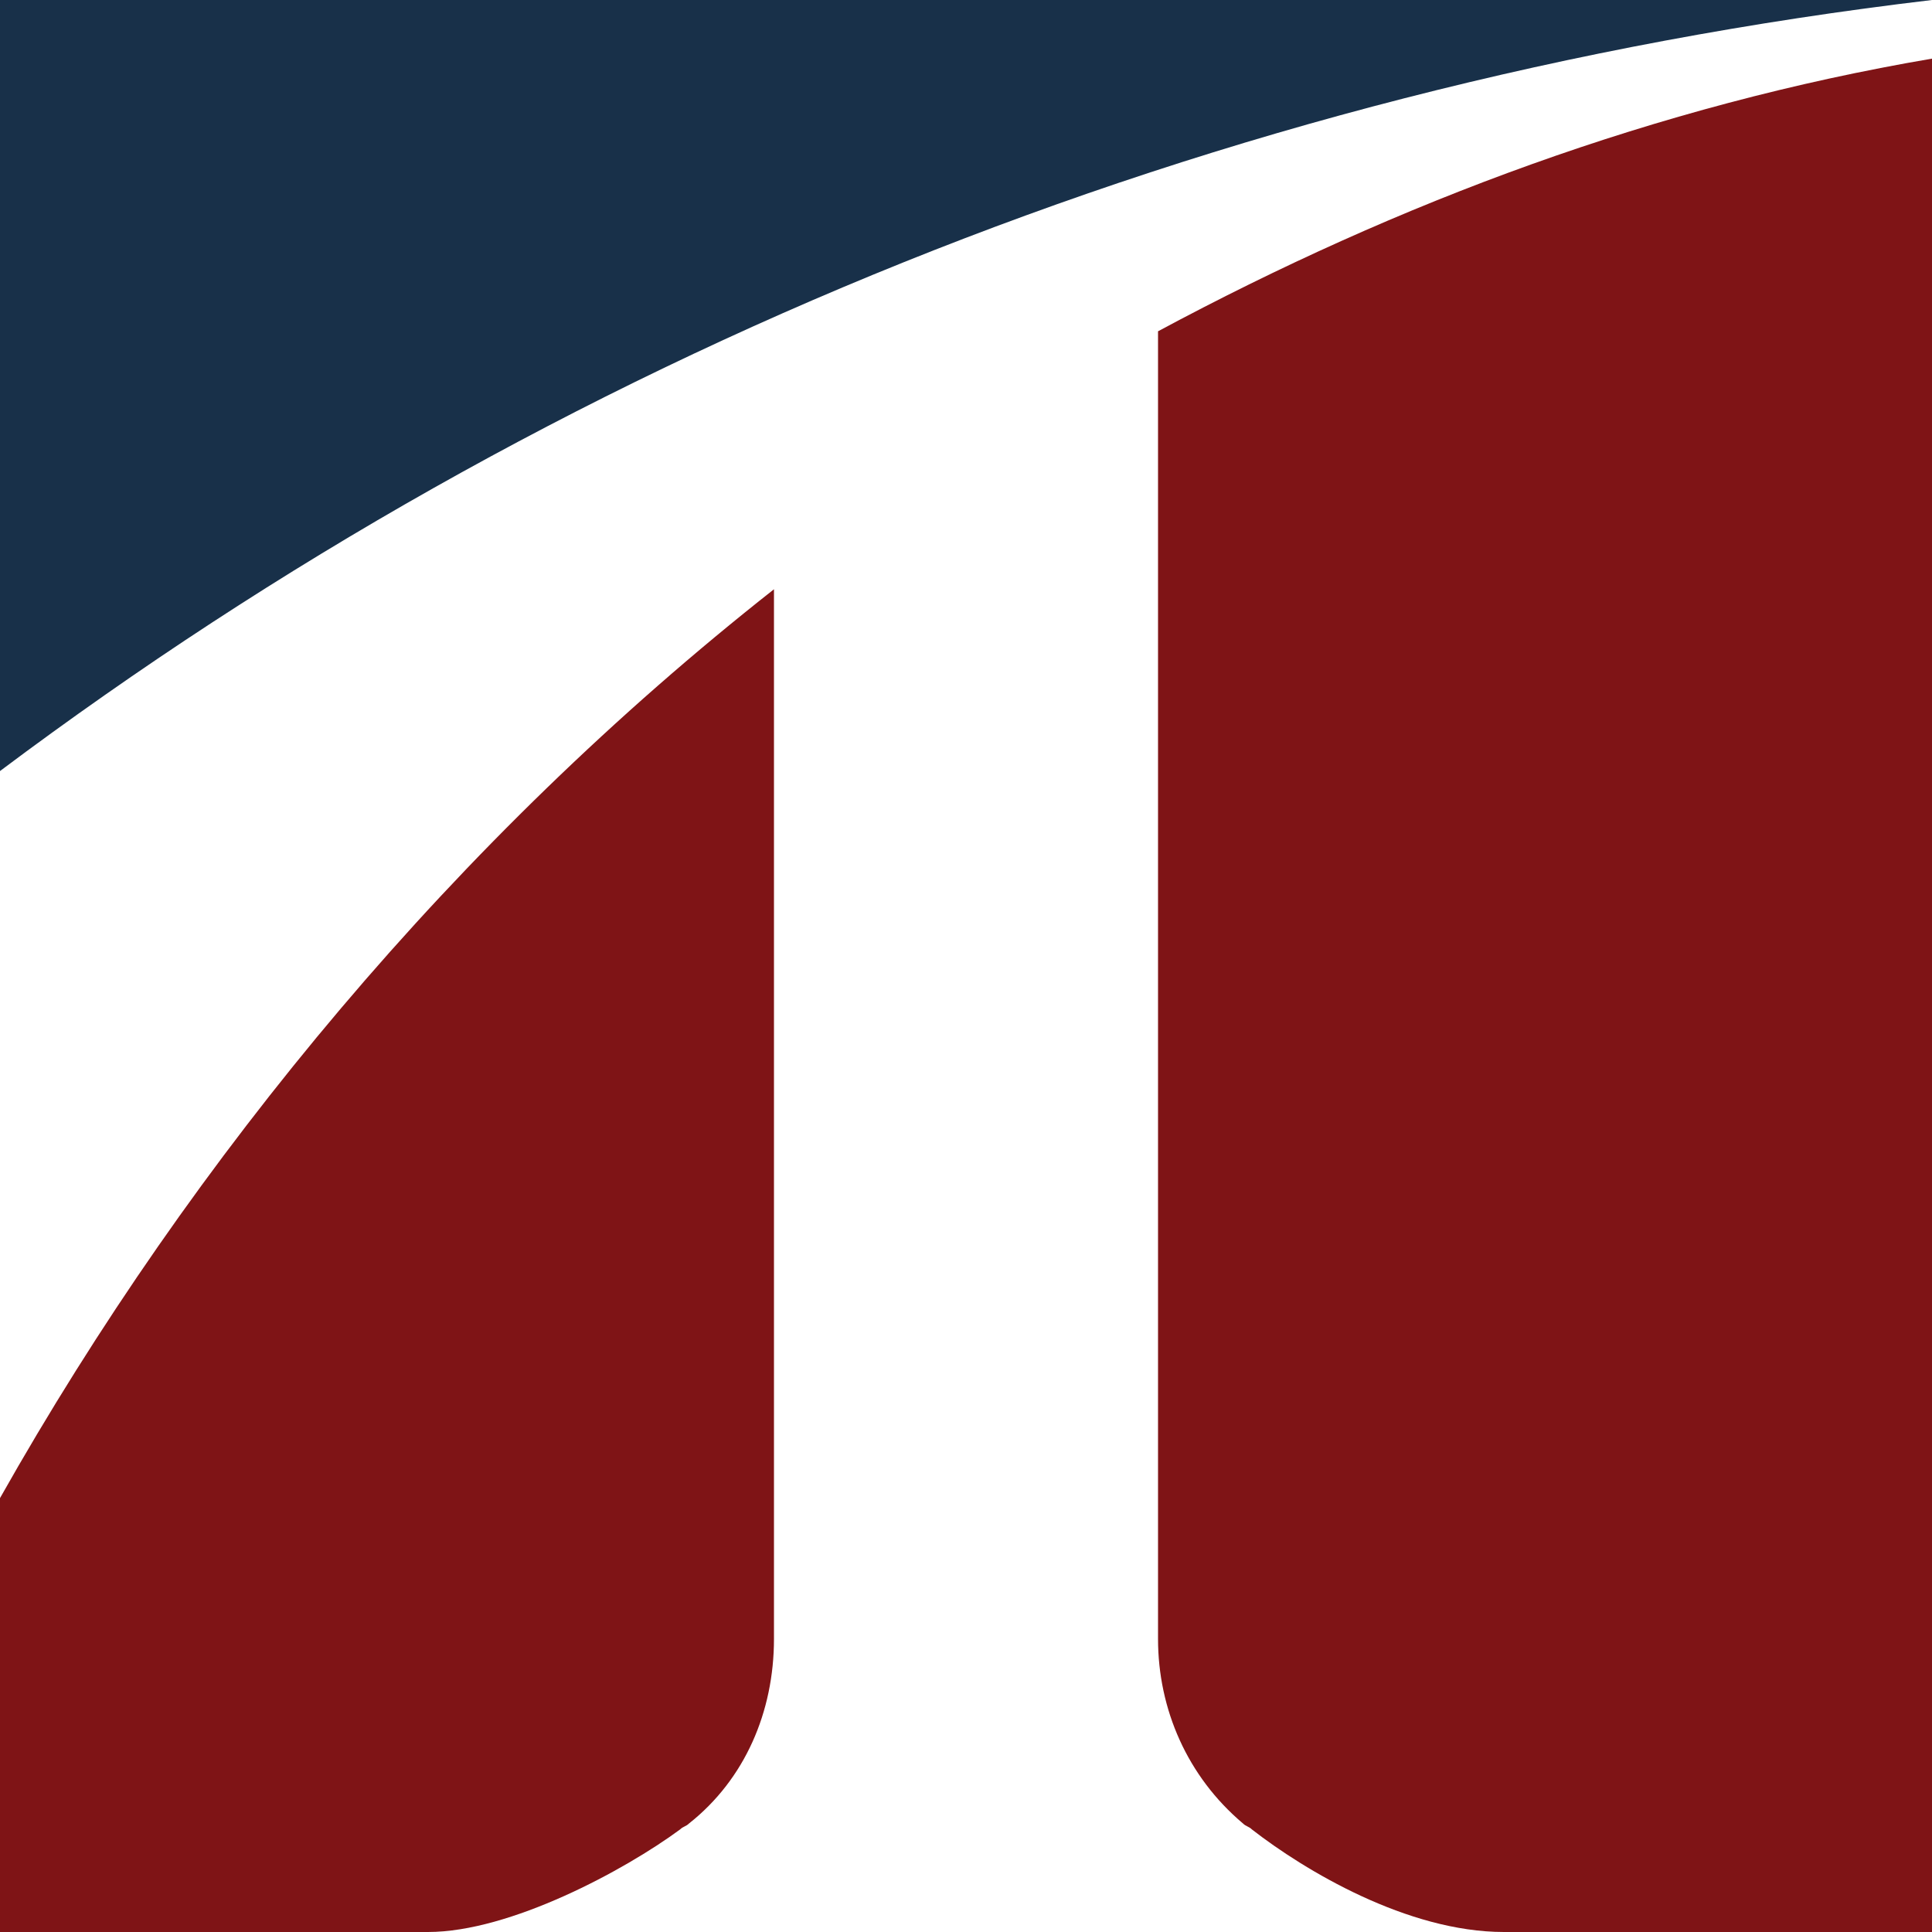
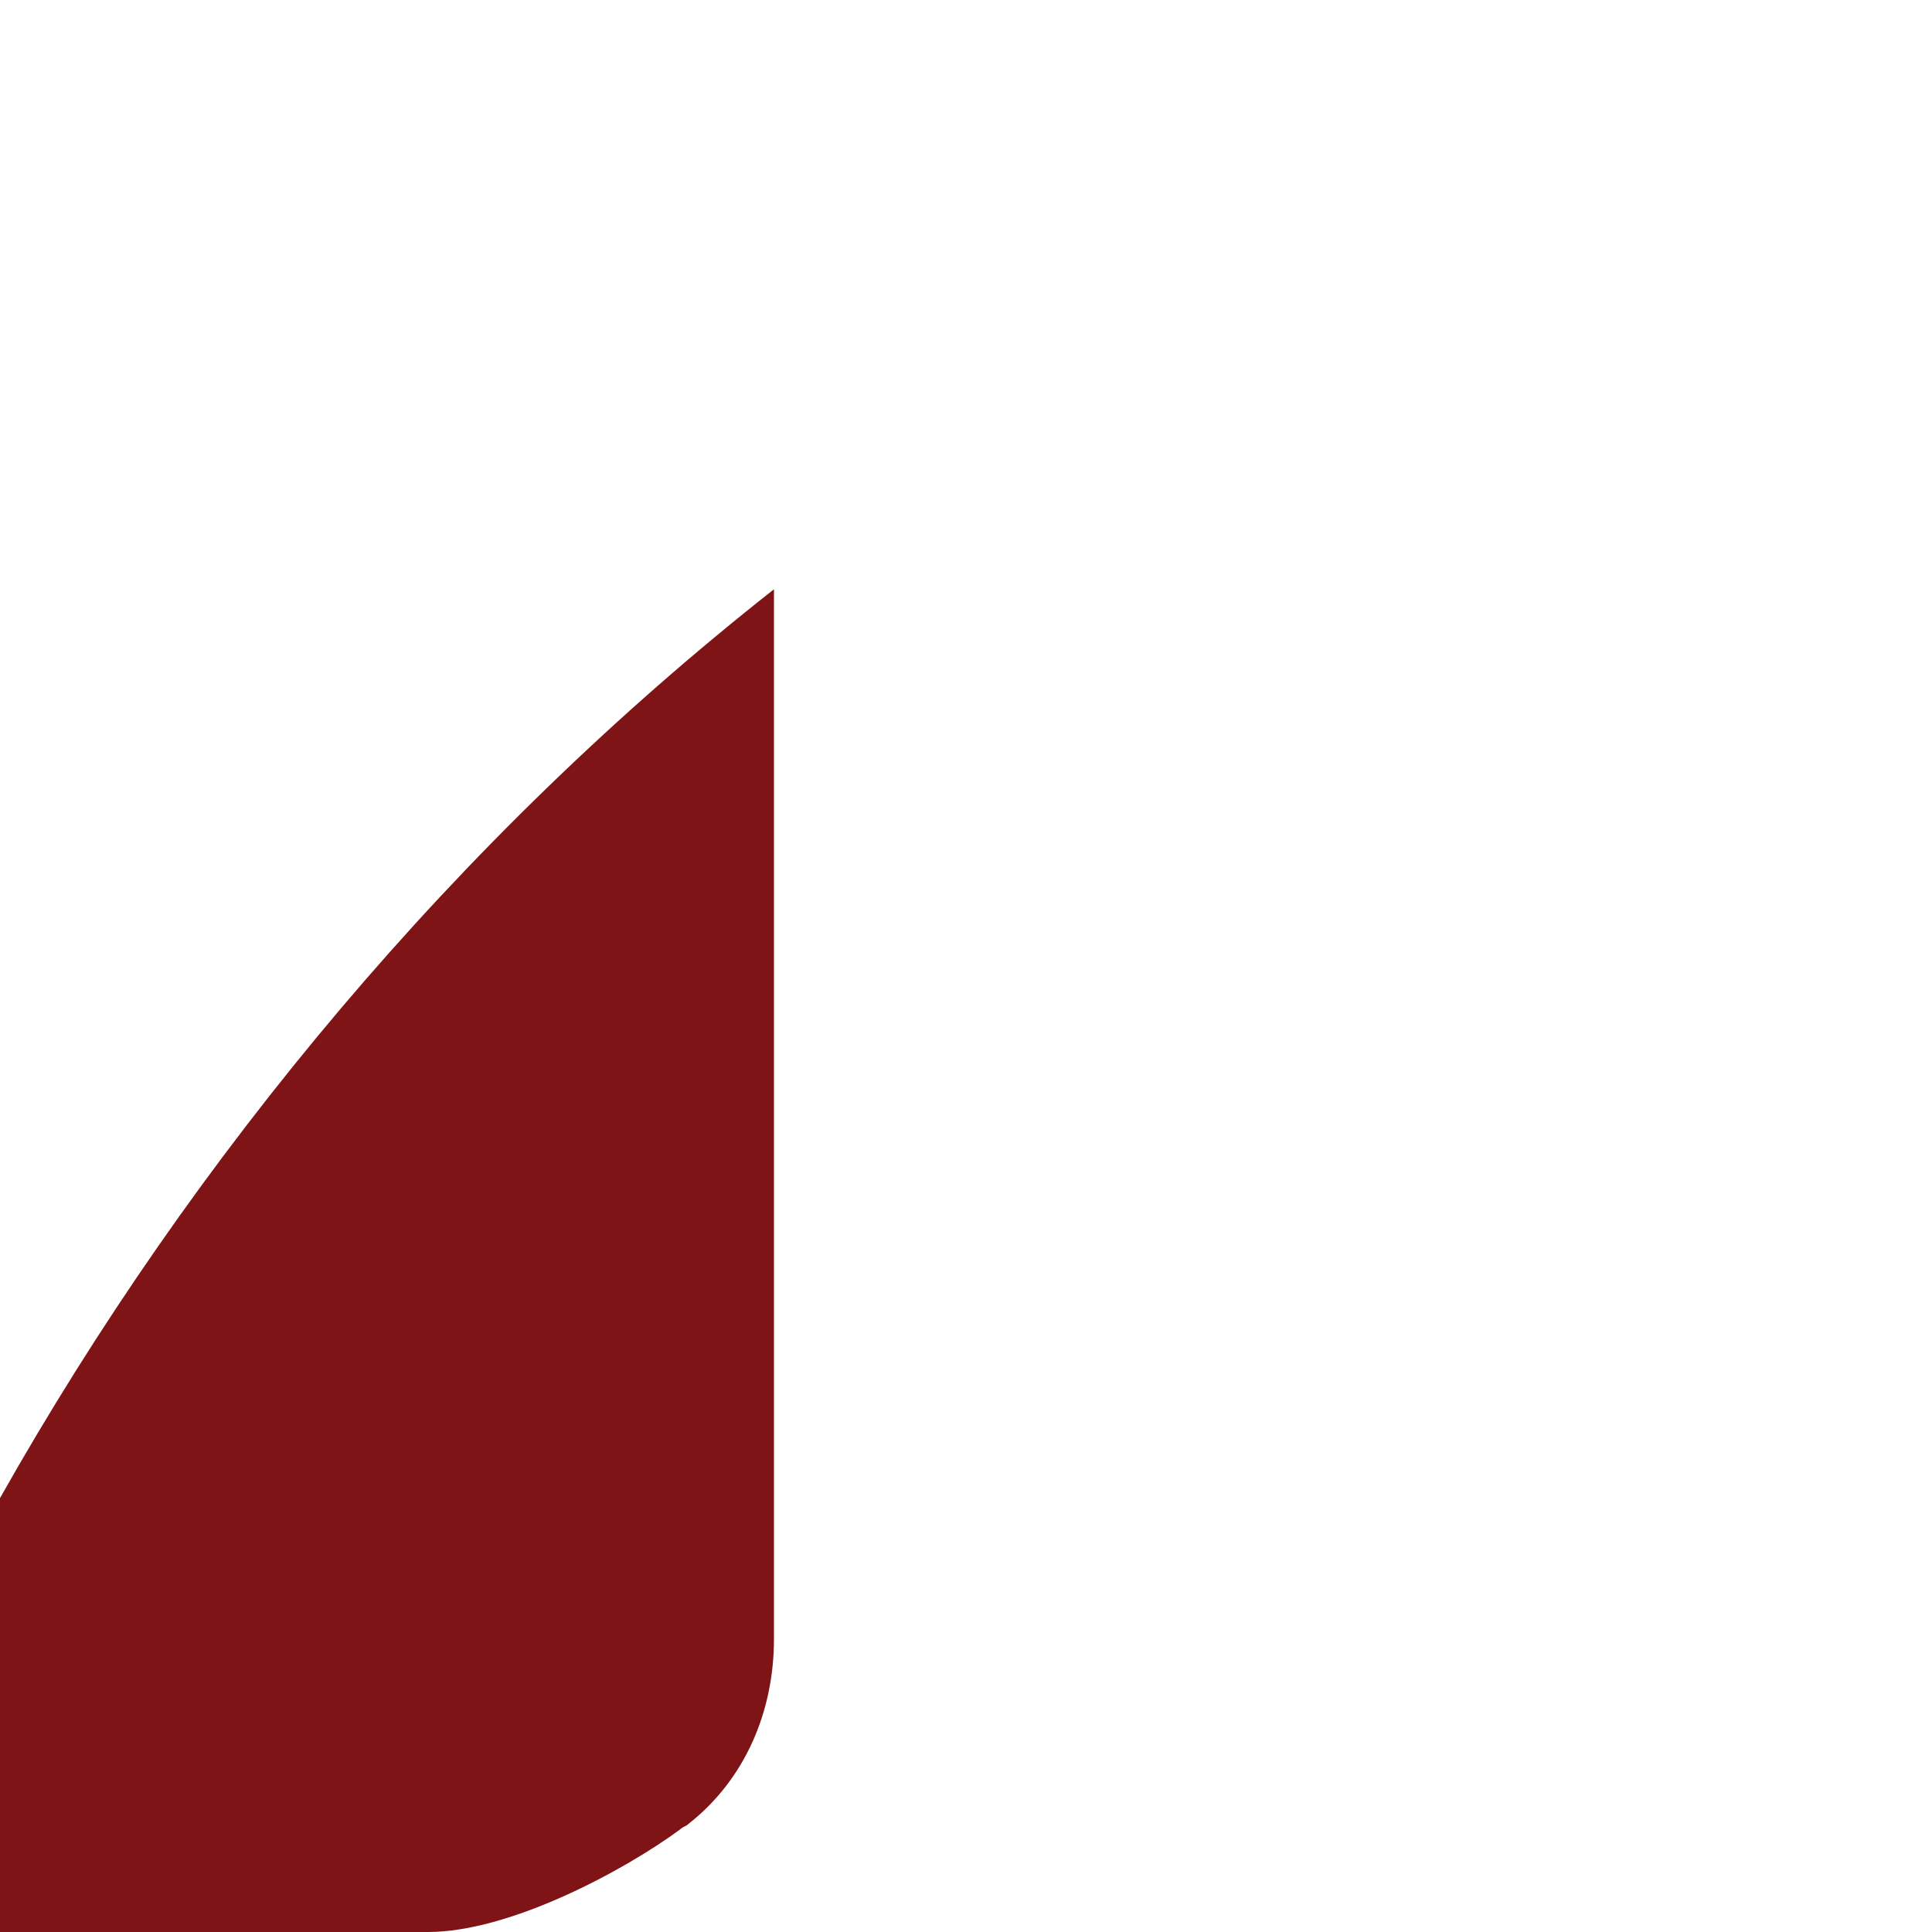
<svg xmlns="http://www.w3.org/2000/svg" id="Layer_1" x="0px" y="0px" viewBox="0 0 65.9 65.9" style="enable-background:new 0 0 65.9 65.9;" xml:space="preserve">
  <style type="text/css">	.st0{fill:#172F49;}	.st1{fill:#7F1416;}	.st2{fill:#183049;}	.st3{fill:#424143;}	.st4{fill:#FFFFFF;}	.st5{fill:#7F1417;}	.st6{opacity:0.68;}	.st7{opacity:0.67;}	.st8{fill:#A4A1D0;}</style>
  <g>
    <g>
-       <path class="st2" d="M65.9,0H0v26.3C18.8,12.2,41.4,2.9,65.9,0L65.9,0z" />
-     </g>
+       </g>
    <g>
      <path class="st1" d="M23.2,62.4c0.1-0.1,0.2-0.1,0.3-0.2c1.9-1.5,2.9-3.8,2.9-6.3V20.1C15.6,28.6,6.6,39.4,0,51.1v14.8h14.6   C17.4,65.9,21.3,63.8,23.2,62.4z" />
    </g>
    <g>
-       <path class="st1" d="M39.5,11.3v44.6c0,2.4,1,4.7,2.9,6.3c0.1,0.1,0.2,0.1,0.3,0.2c1.8,1.4,5.3,3.5,8.6,3.5h14.6V2   C56.5,3.6,47.7,6.9,39.5,11.3z" />
-     </g>
+       </g>
  </g>
</svg>